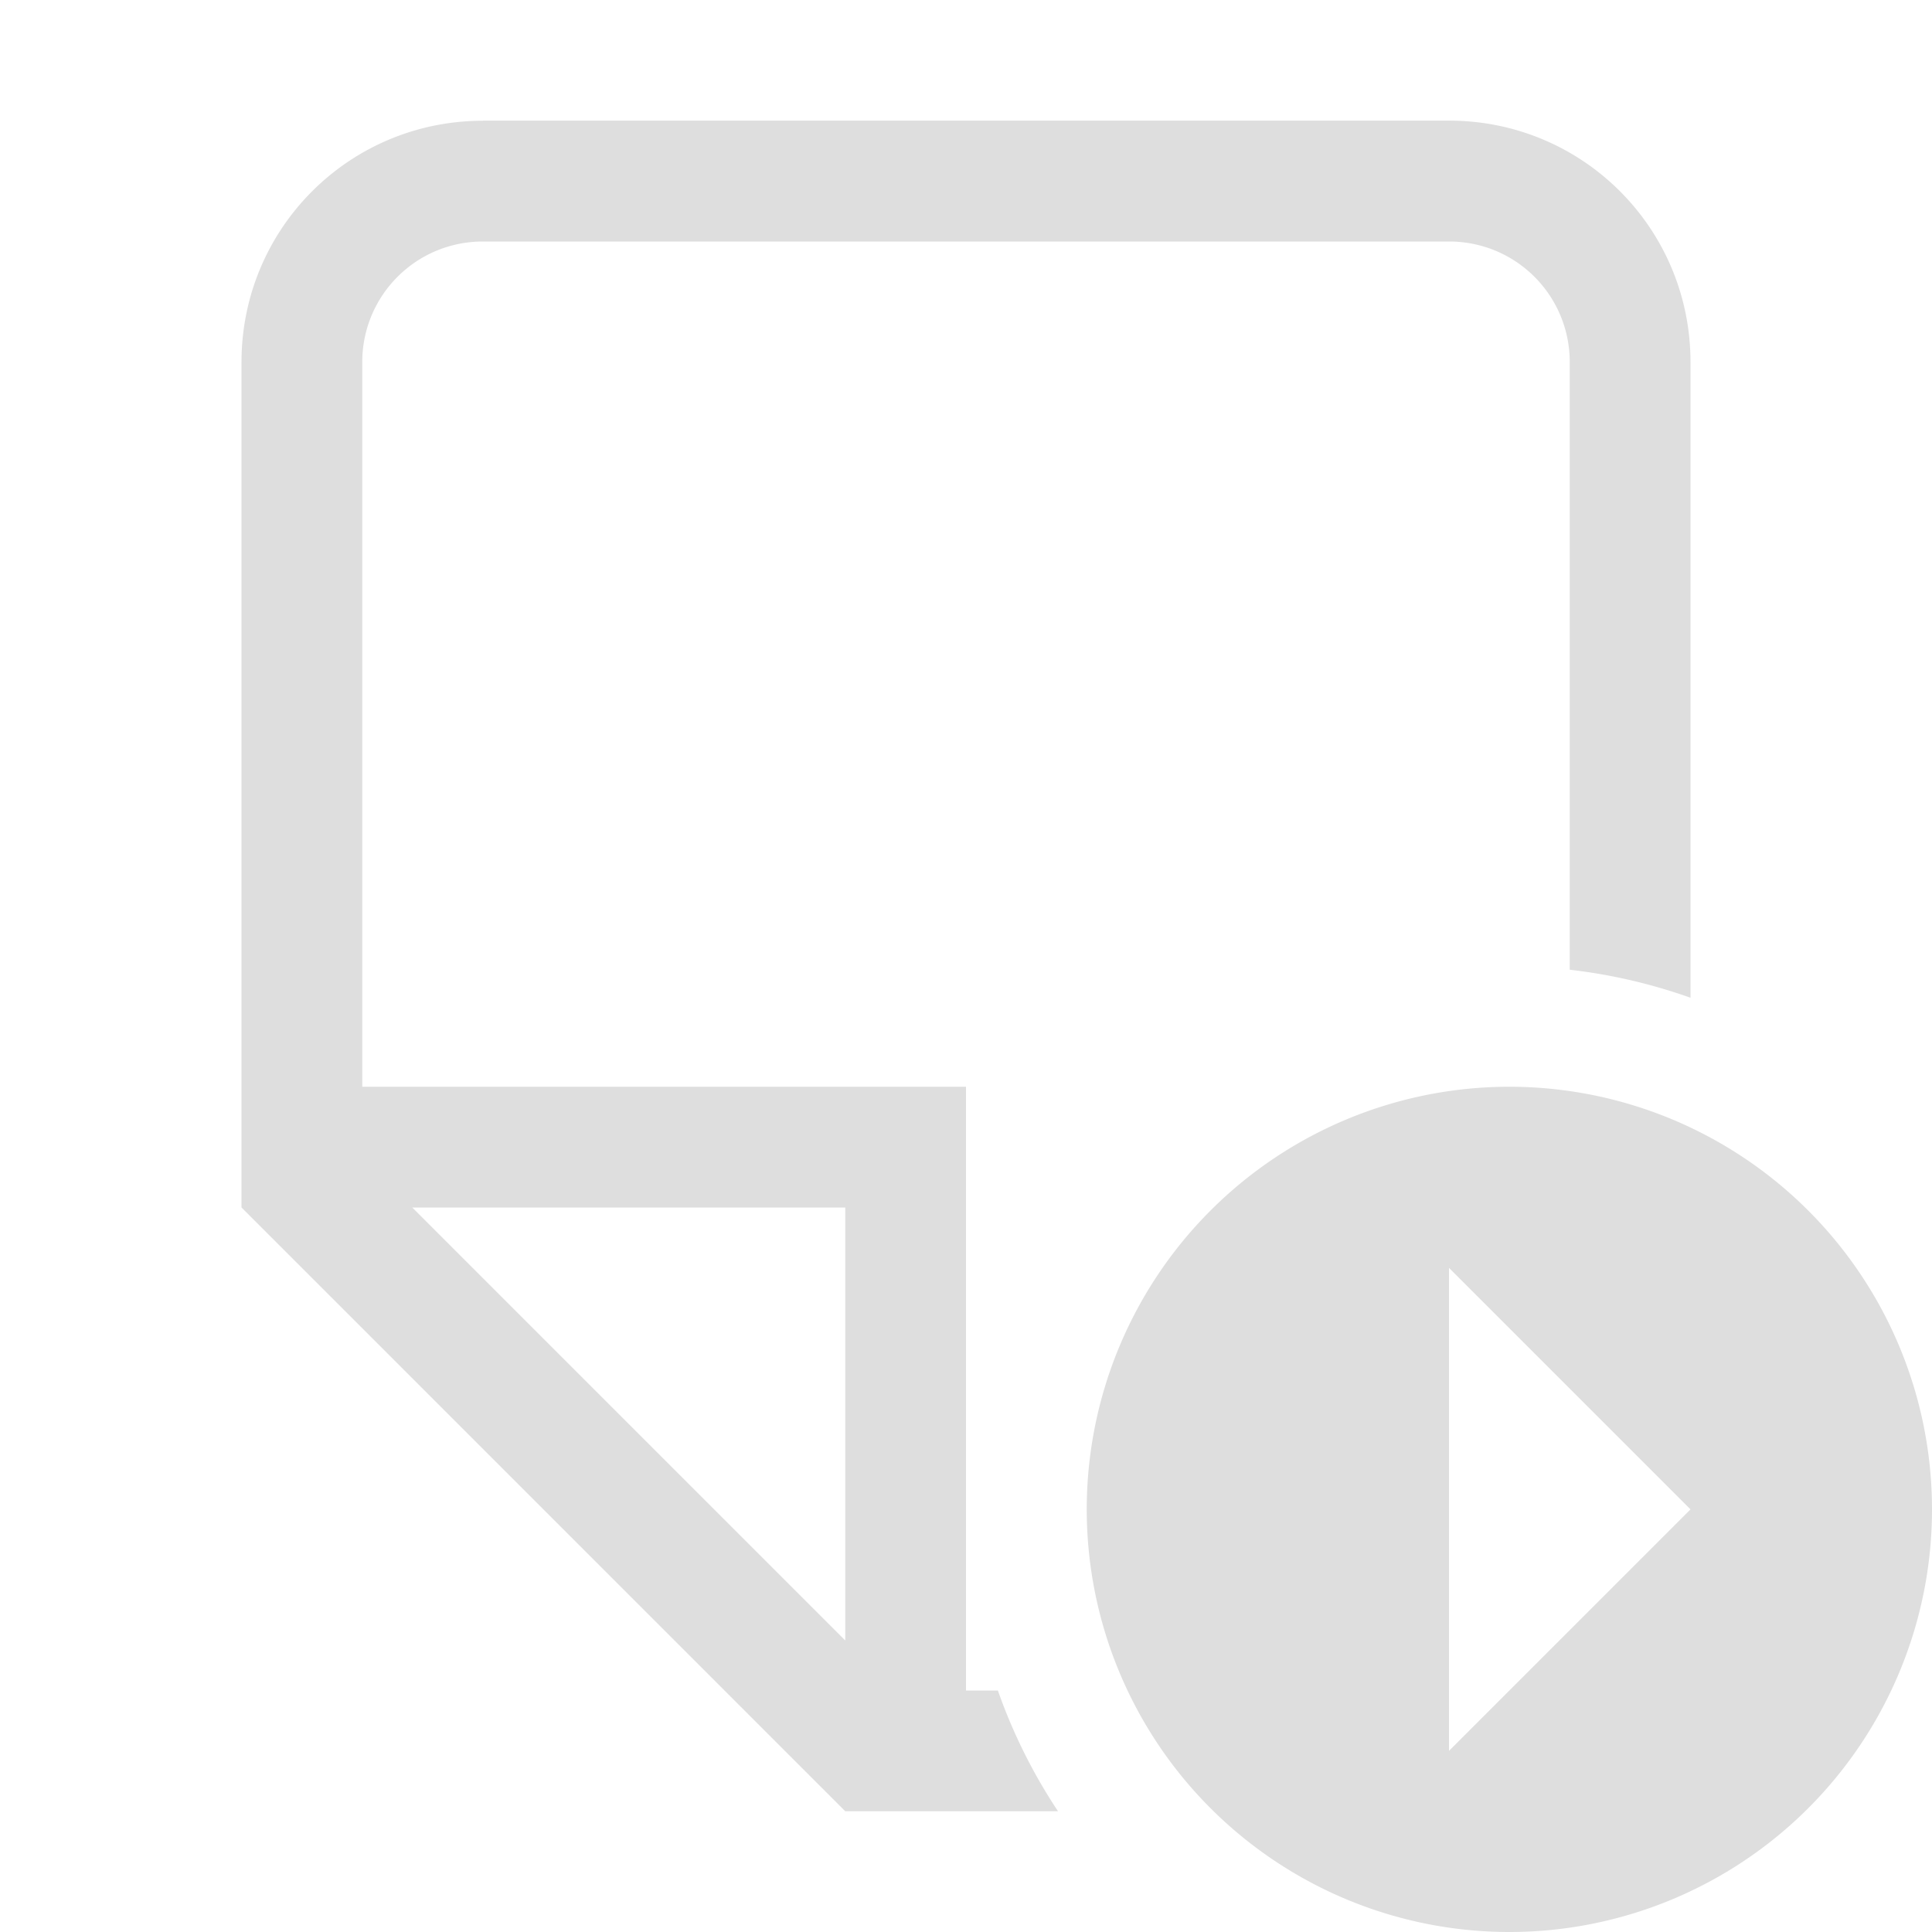
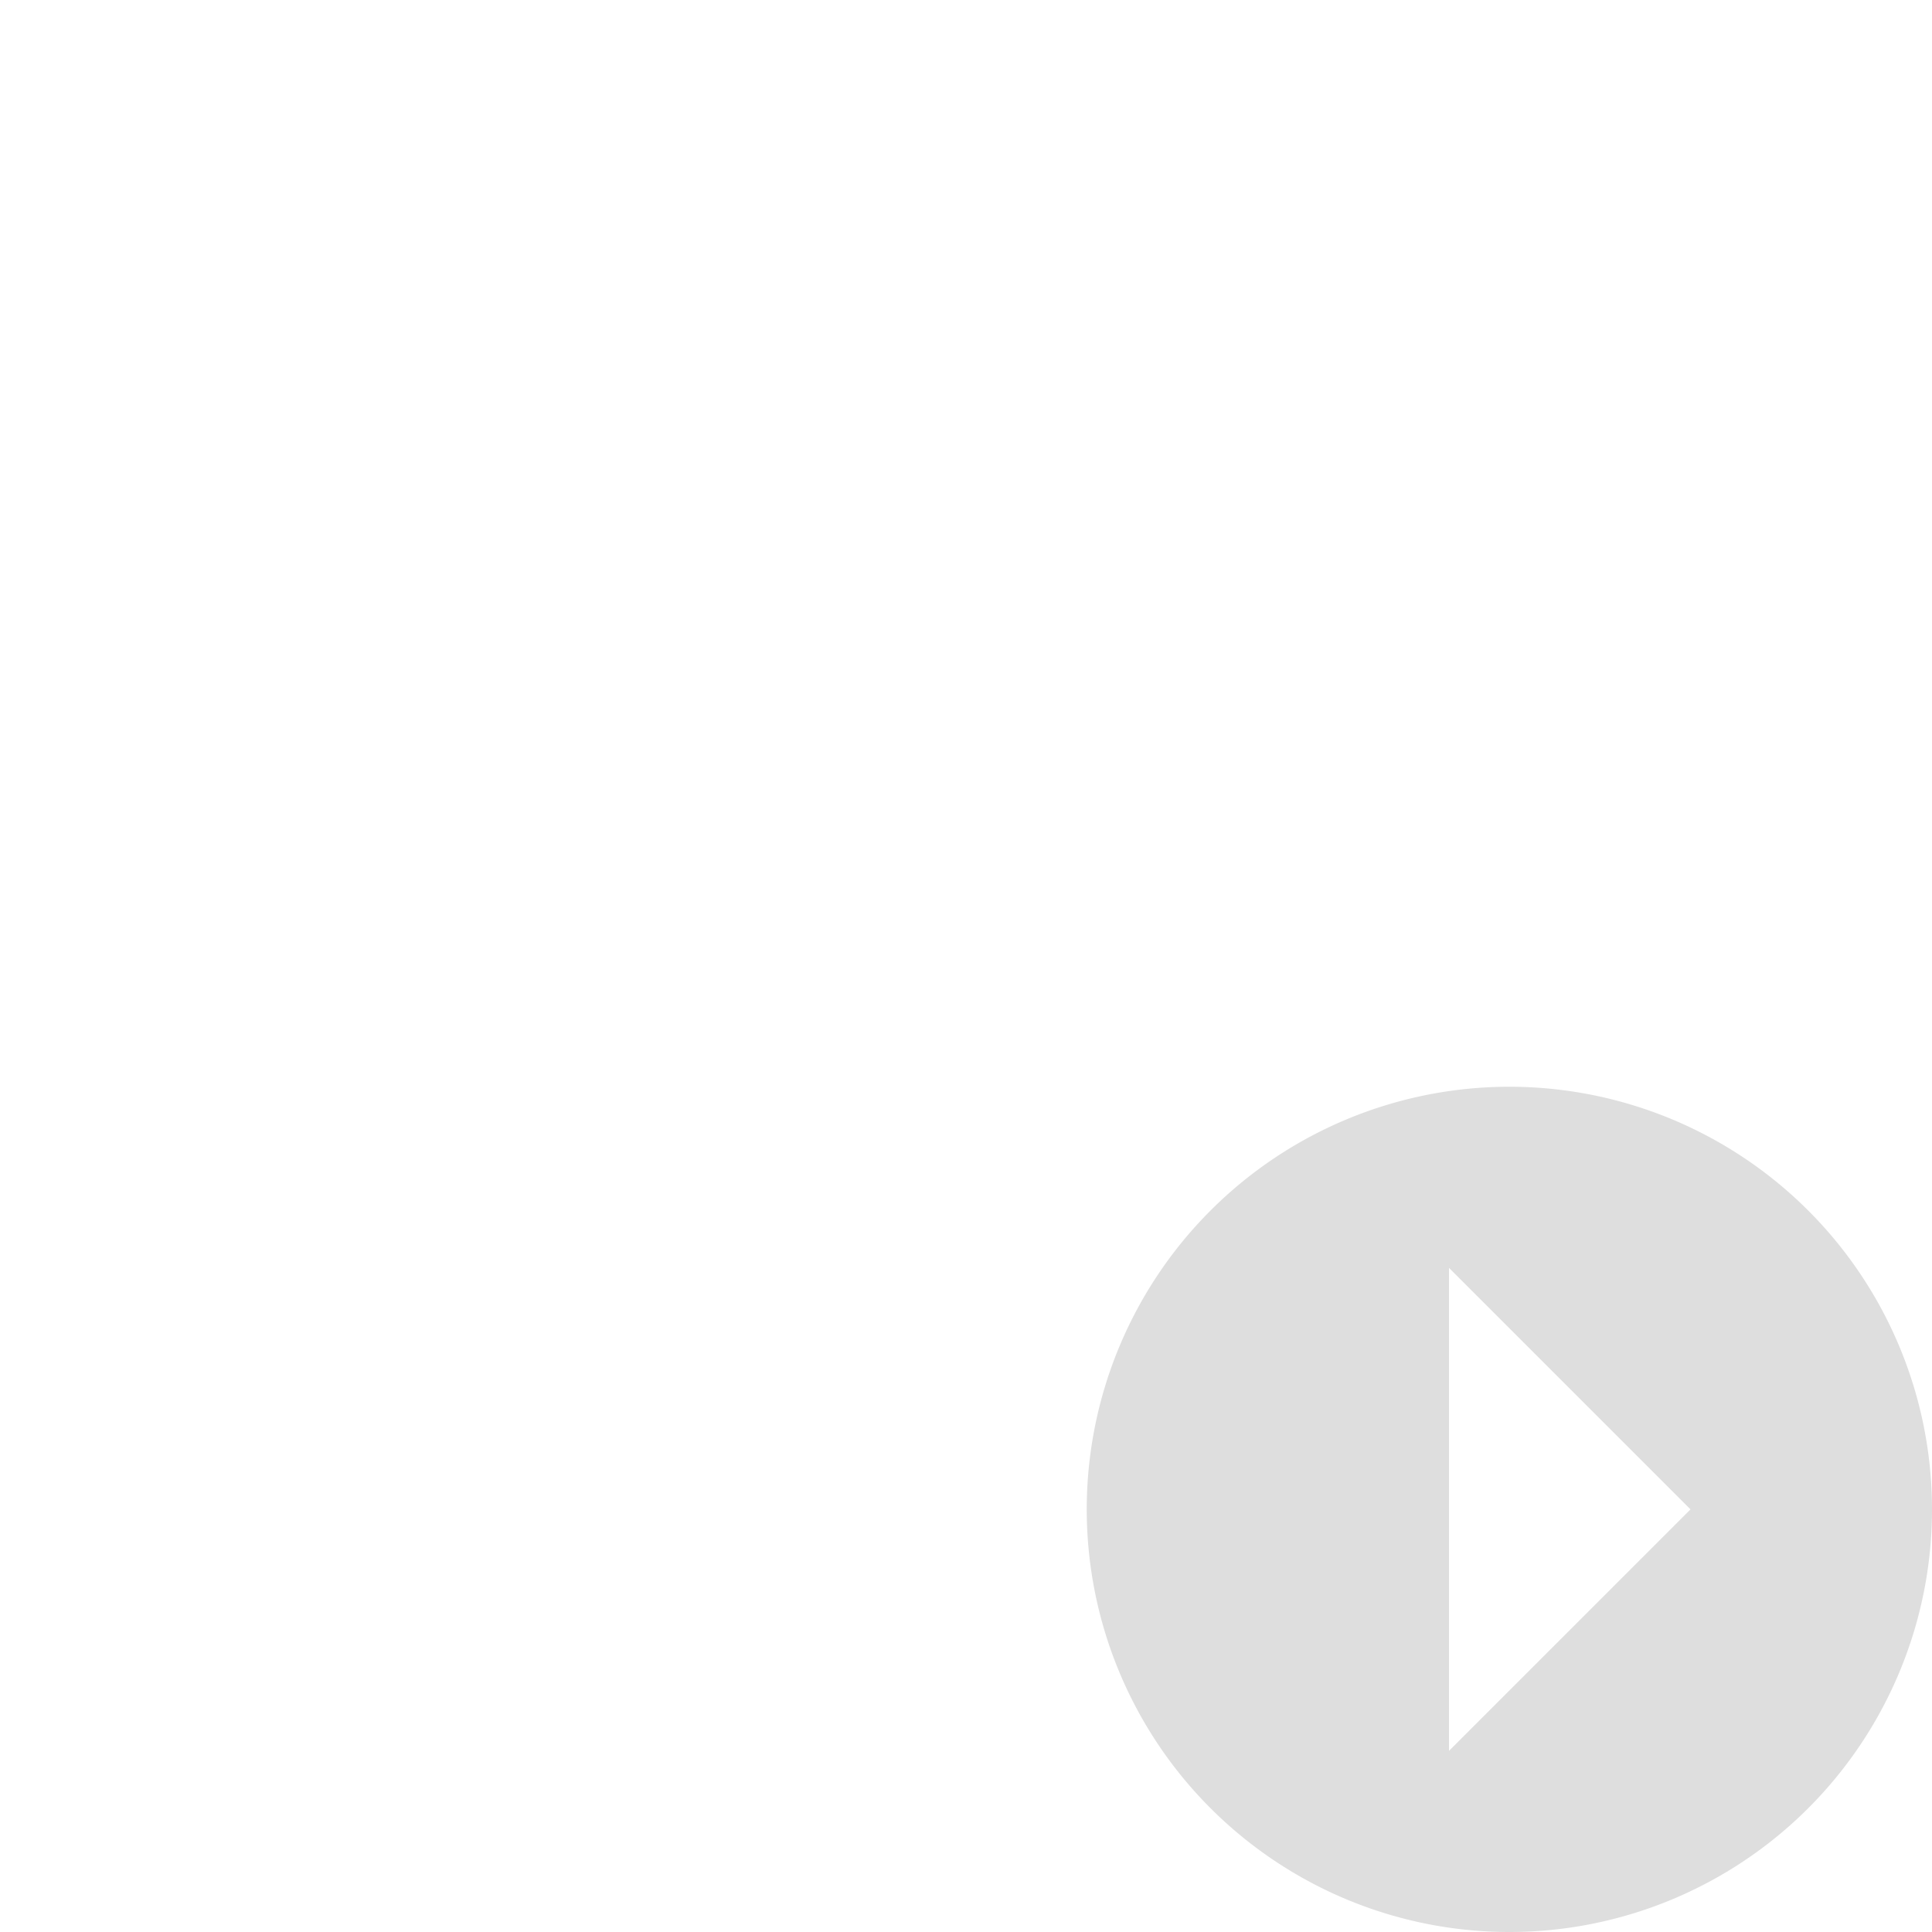
<svg xmlns="http://www.w3.org/2000/svg" width="16" height="16" version="1.1">
  <defs>
    <style id="current-color-scheme" type="text/css">.ColorScheme-Text { color:#dedede; }</style>
  </defs>
-   <path d="m4 1c-1.108 0-2 0.892-2 2v7l5 5h1 0.762a4.5 4.5 0 0 1-0.498-1h-0.264v-1.5-2.5-1h-5v-6c0-0.554 0.446-1 1-1h8c0.554 0 1 0.446 1 1v5.031a4.5 4.5 0 0 1 1 0.232v-5.264c0-1.108-0.892-2-2-2h-8zm-0.586 9h3.586v3.586l-3.586-3.586z" style="fill:currentColor" class="ColorScheme-Text" />
-   <path d="m12.5 9a3.5 3.5 0 0 0-3.5 3.5 3.5 3.5 0 0 0 3.5 3.5 3.5 3.5 0 0 0 3.5-3.5 3.5 3.5 0 0 0-3.5-3.5zm-0.5 1.5 2 2-2 2v-4z" style="fill:currentColor" class="ColorScheme-Text" />
+   <path d="m12.5 9a3.5 3.5 0 0 0-3.5 3.5 3.5 3.5 0 0 0 3.5 3.5 3.5 3.5 0 0 0 3.5-3.5 3.5 3.5 0 0 0-3.5-3.5zm-0.5 1.5 2 2-2 2v-4" style="fill:currentColor" class="ColorScheme-Text" />
</svg>